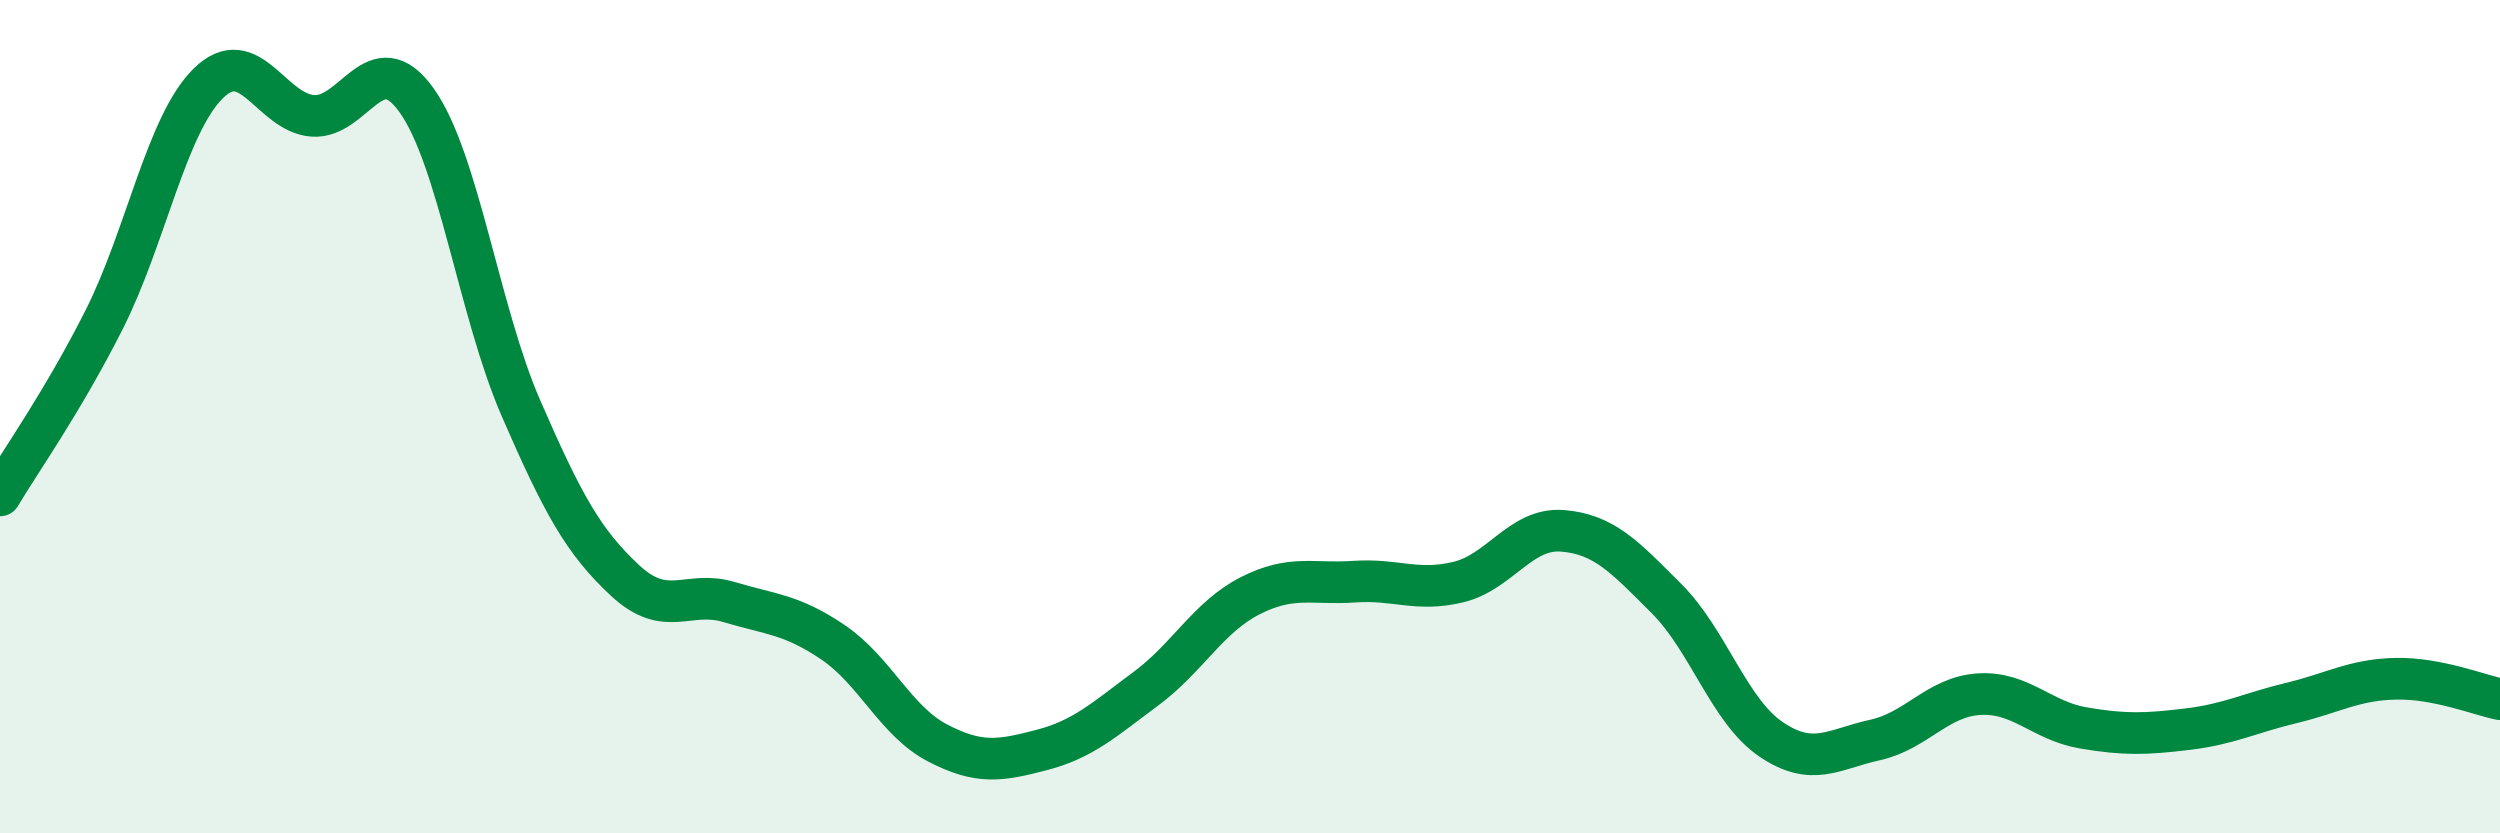
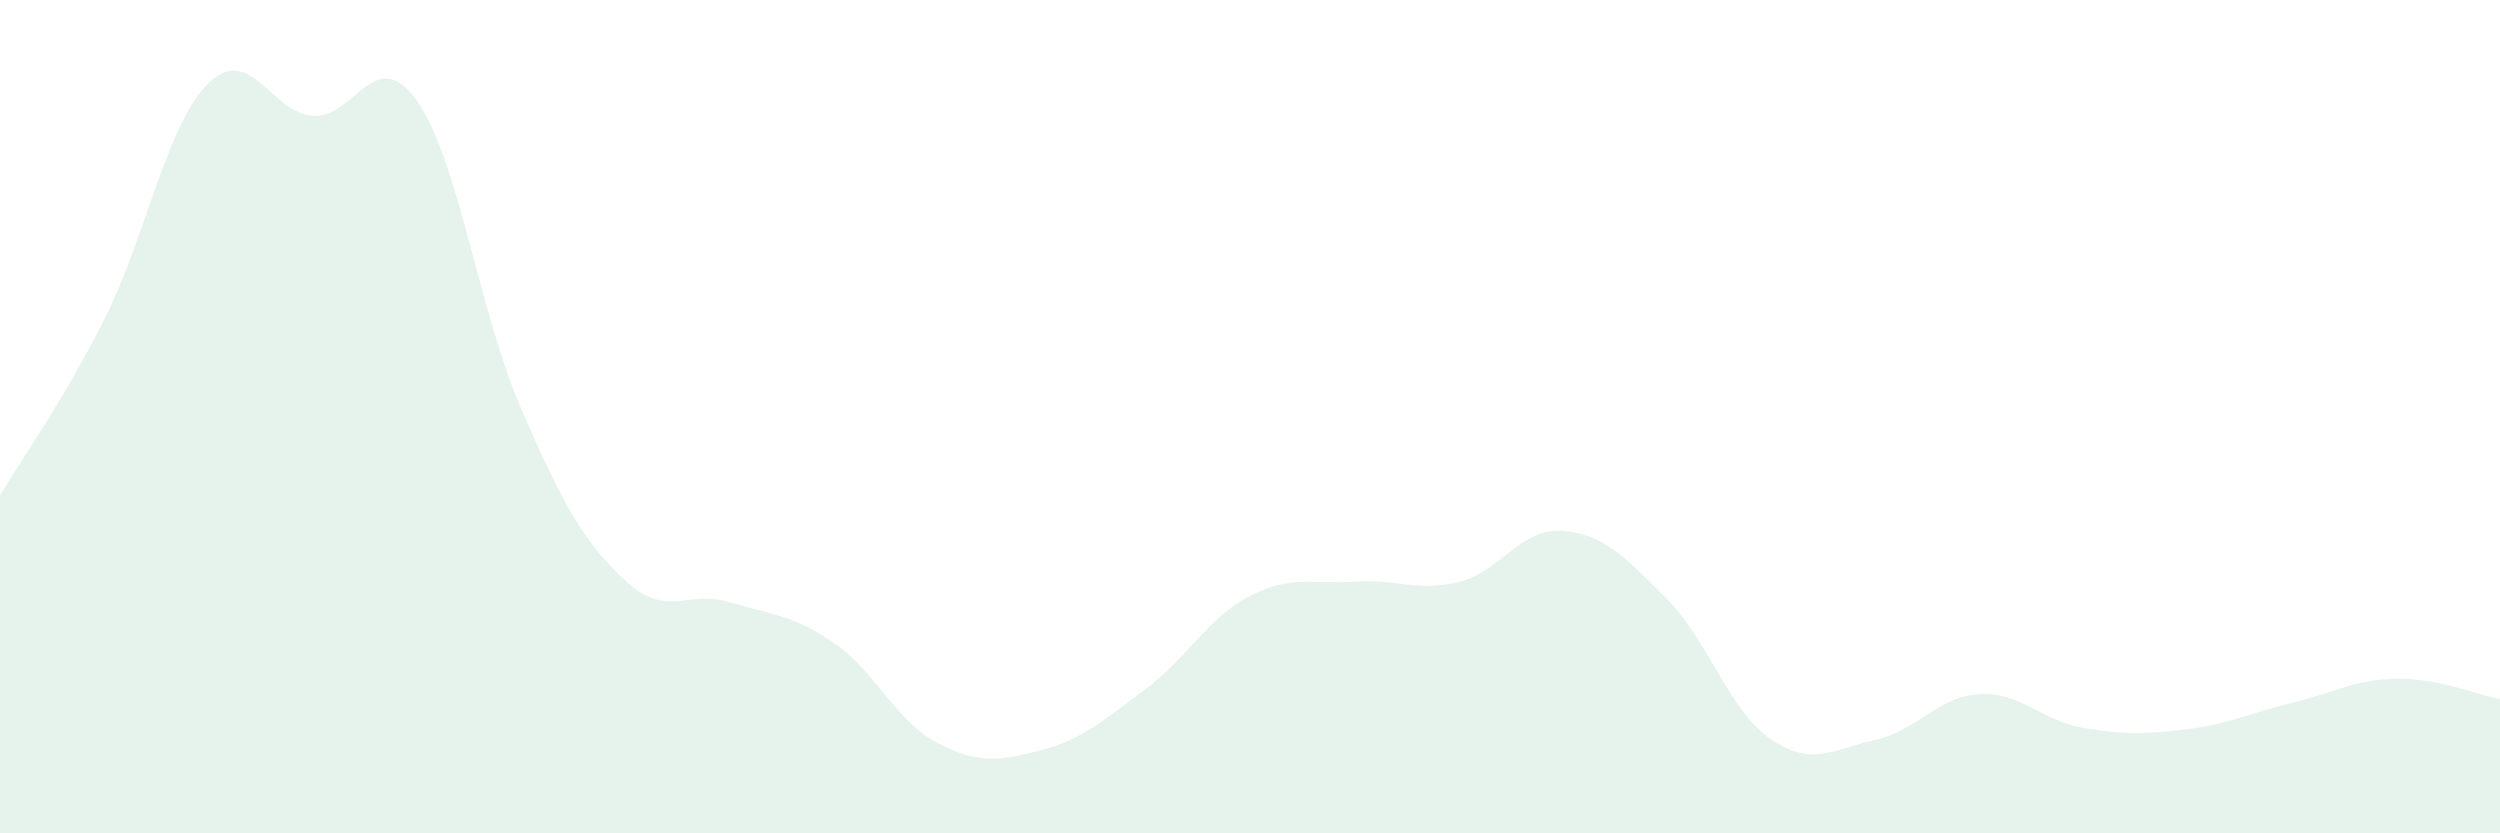
<svg xmlns="http://www.w3.org/2000/svg" width="60" height="20" viewBox="0 0 60 20">
  <path d="M 0,11.89 C 0.5,11.05 1.5,9.65 2.5,7.67 C 3.5,5.69 4,2.98 5,2 C 6,1.02 6.5,2.7 7.5,2.78 C 8.5,2.86 9,1.01 10,2.41 C 11,3.81 11.5,7.49 12.5,9.79 C 13.5,12.09 14,13 15,13.93 C 16,14.86 16.5,14.15 17.5,14.45 C 18.5,14.75 19,14.74 20,15.42 C 21,16.1 21.5,17.31 22.5,17.83 C 23.5,18.35 24,18.26 25,18 C 26,17.74 26.5,17.27 27.5,16.53 C 28.5,15.79 29,14.81 30,14.3 C 31,13.79 31.5,14.03 32.5,13.96 C 33.5,13.89 34,14.21 35,13.97 C 36,13.73 36.5,12.66 37.5,12.74 C 38.5,12.82 39,13.37 40,14.37 C 41,15.37 41.5,17.06 42.5,17.74 C 43.5,18.42 44,17.98 45,17.76 C 46,17.54 46.5,16.72 47.5,16.66 C 48.5,16.6 49,17.3 50,17.47 C 51,17.64 51.5,17.62 52.5,17.5 C 53.5,17.38 54,17.11 55,16.87 C 56,16.63 56.5,16.31 57.5,16.29 C 58.5,16.27 59.5,16.68 60,16.78L60 20L0 20Z" fill="#008740" opacity="0.1" stroke-linecap="round" stroke-linejoin="round" />
-   <path d="M 0,11.89 C 0.5,11.05 1.5,9.65 2.5,7.67 C 3.5,5.69 4,2.98 5,2 C 6,1.02 6.5,2.7 7.5,2.78 C 8.5,2.86 9,1.01 10,2.41 C 11,3.81 11.5,7.49 12.5,9.79 C 13.5,12.09 14,13 15,13.93 C 16,14.86 16.5,14.15 17.5,14.45 C 18.5,14.75 19,14.74 20,15.42 C 21,16.1 21.5,17.31 22.5,17.83 C 23.5,18.35 24,18.26 25,18 C 26,17.74 26.5,17.27 27.5,16.53 C 28.5,15.79 29,14.81 30,14.3 C 31,13.79 31.5,14.03 32.5,13.96 C 33.5,13.89 34,14.21 35,13.97 C 36,13.73 36.5,12.66 37.5,12.74 C 38.5,12.82 39,13.37 40,14.37 C 41,15.37 41.5,17.06 42.5,17.74 C 43.5,18.42 44,17.98 45,17.76 C 46,17.54 46.5,16.72 47.5,16.66 C 48.5,16.6 49,17.3 50,17.47 C 51,17.64 51.5,17.62 52.5,17.5 C 53.5,17.38 54,17.11 55,16.87 C 56,16.63 56.5,16.31 57.5,16.29 C 58.5,16.27 59.5,16.68 60,16.78" stroke="#008740" stroke-width="1" fill="none" stroke-linecap="round" stroke-linejoin="round" />
</svg>